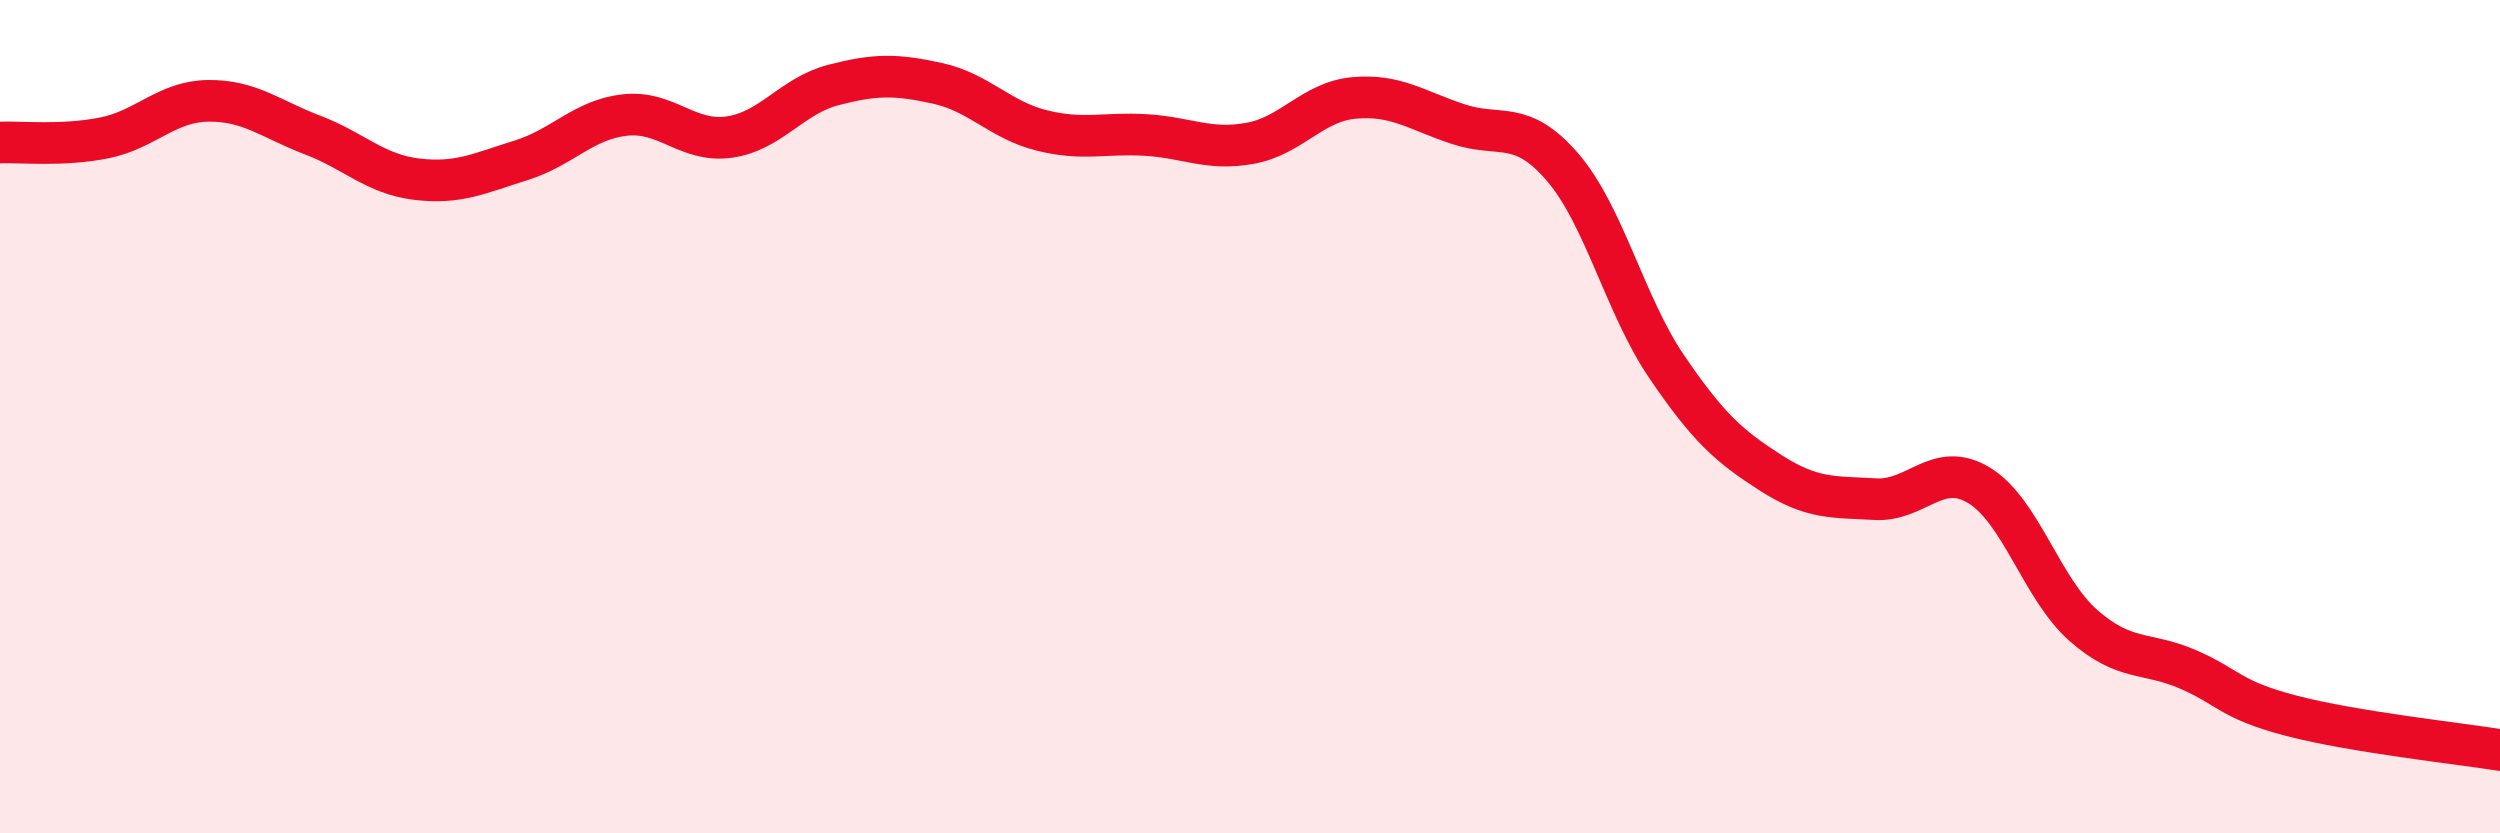
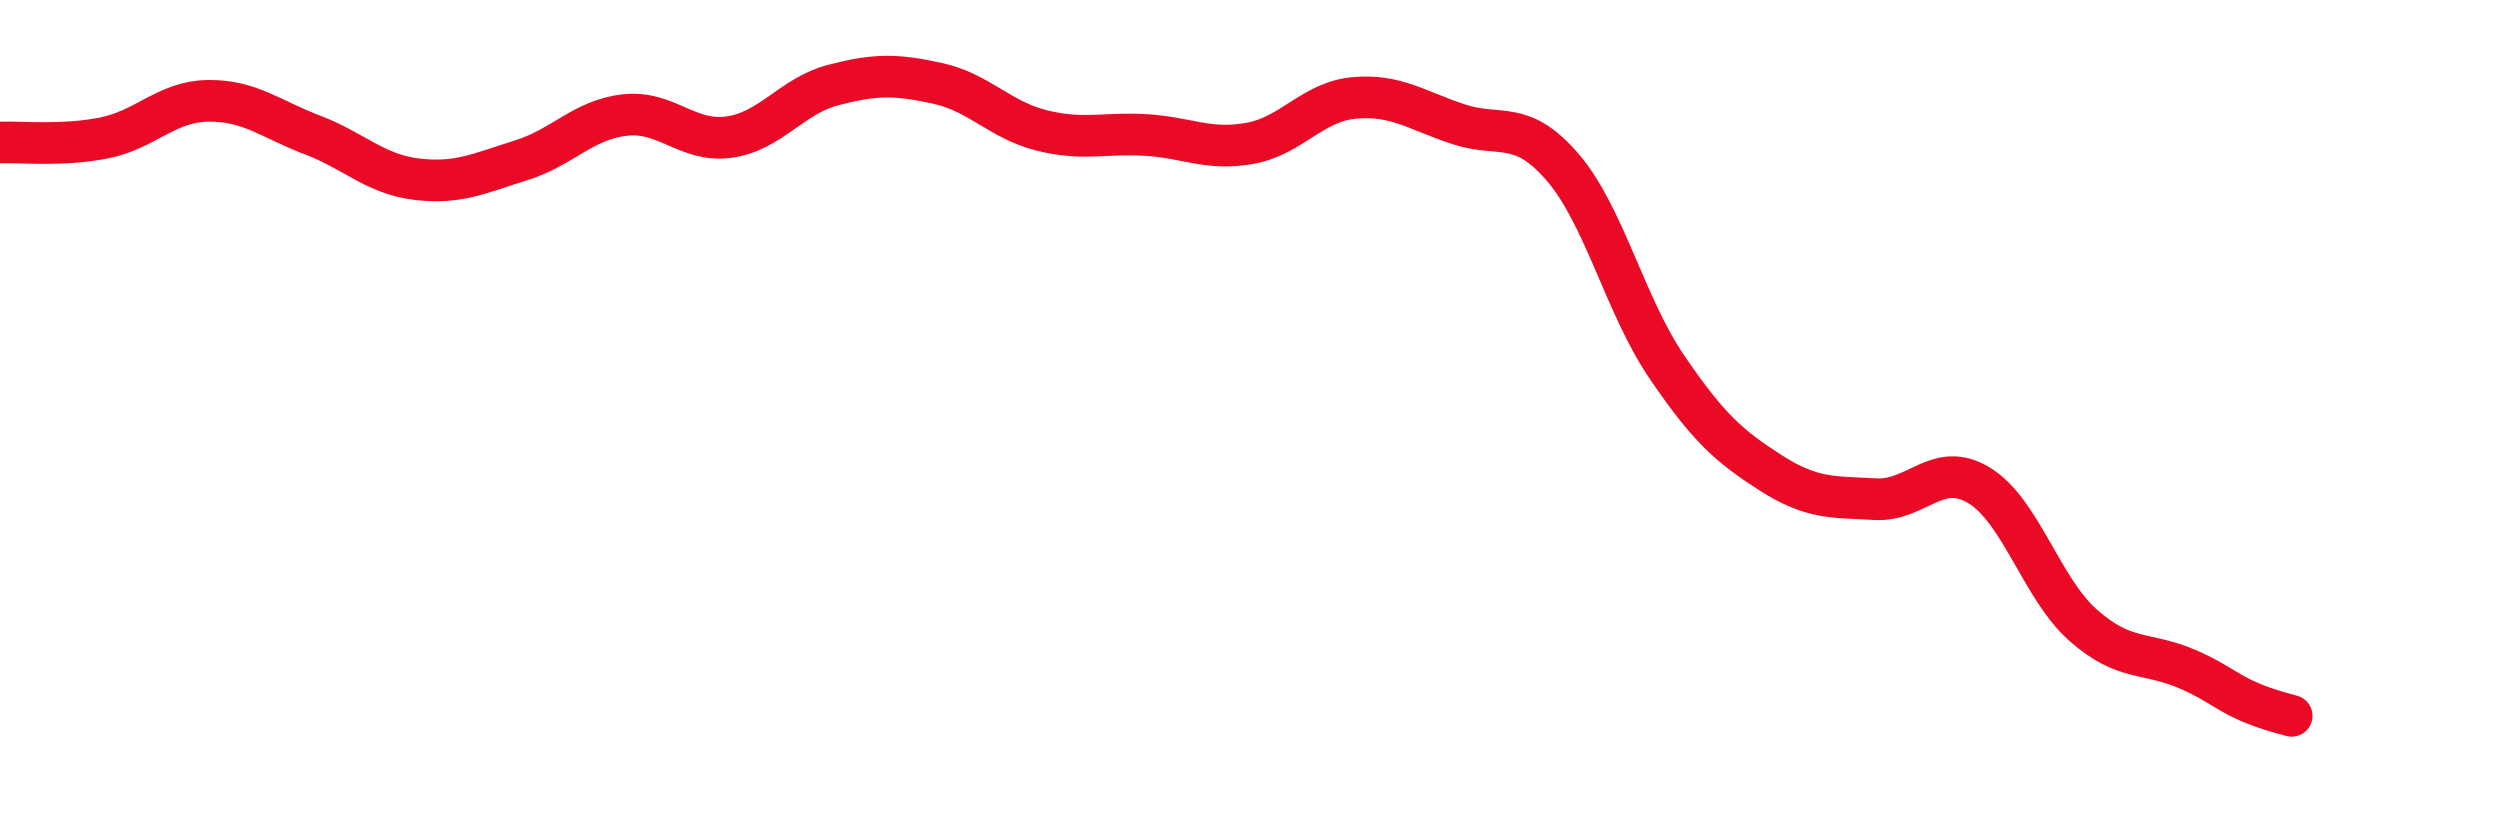
<svg xmlns="http://www.w3.org/2000/svg" width="60" height="20" viewBox="0 0 60 20">
-   <path d="M 0,3.42 C 0.5,3.4 1.5,3.51 2.5,3.31 C 3.5,3.11 4,2.43 5,2.42 C 6,2.41 6.5,2.86 7.5,3.24 C 8.5,3.62 9,4.18 10,4.3 C 11,4.42 11.5,4.16 12.5,3.85 C 13.5,3.54 14,2.87 15,2.76 C 16,2.65 16.5,3.43 17.5,3.29 C 18.5,3.15 19,2.3 20,2.04 C 21,1.78 21.5,1.78 22.5,2 C 23.5,2.22 24,2.88 25,3.13 C 26,3.38 26.5,3.18 27.5,3.24 C 28.5,3.3 29,3.62 30,3.44 C 31,3.26 31.5,2.44 32.5,2.35 C 33.5,2.26 34,2.65 35,2.98 C 36,3.31 36.5,2.85 37.5,4.01 C 38.5,5.17 39,7.33 40,8.8 C 41,10.27 41.5,10.71 42.5,11.35 C 43.5,11.99 44,11.92 45,11.98 C 46,12.04 46.5,11.04 47.5,11.65 C 48.5,12.26 49,14.13 50,15.01 C 51,15.89 51.5,15.63 52.5,16.06 C 53.5,16.49 53.5,16.79 55,17.18 C 56.5,17.57 59,17.84 60,18L60 20L0 20Z" fill="#EB0A25" opacity="0.1" stroke-linecap="round" stroke-linejoin="round" />
-   <path d="M 0,3.42 C 0.5,3.4 1.5,3.51 2.5,3.31 C 3.5,3.11 4,2.43 5,2.42 C 6,2.41 6.5,2.86 7.5,3.24 C 8.5,3.62 9,4.18 10,4.3 C 11,4.42 11.5,4.16 12.5,3.85 C 13.5,3.54 14,2.87 15,2.76 C 16,2.65 16.5,3.43 17.5,3.29 C 18.5,3.15 19,2.3 20,2.04 C 21,1.78 21.5,1.78 22.5,2 C 23.5,2.22 24,2.88 25,3.13 C 26,3.38 26.5,3.18 27.5,3.24 C 28.5,3.3 29,3.62 30,3.44 C 31,3.26 31.5,2.44 32.5,2.35 C 33.5,2.26 34,2.65 35,2.98 C 36,3.31 36.5,2.85 37.5,4.01 C 38.5,5.17 39,7.33 40,8.8 C 41,10.27 41.5,10.71 42.5,11.35 C 43.5,11.99 44,11.92 45,11.98 C 46,12.04 46.5,11.04 47.5,11.65 C 48.5,12.26 49,14.13 50,15.01 C 51,15.89 51.5,15.63 52.5,16.06 C 53.5,16.49 53.5,16.79 55,17.18 C 56.5,17.57 59,17.84 60,18" stroke="#EB0A25" stroke-width="1" fill="none" stroke-linecap="round" stroke-linejoin="round" />
+   <path d="M 0,3.42 C 0.5,3.4 1.5,3.51 2.5,3.31 C 3.5,3.11 4,2.43 5,2.42 C 6,2.41 6.5,2.86 7.5,3.24 C 8.5,3.62 9,4.18 10,4.3 C 11,4.42 11.5,4.16 12.5,3.85 C 13.5,3.54 14,2.87 15,2.76 C 16,2.65 16.5,3.43 17.5,3.29 C 18.5,3.15 19,2.3 20,2.04 C 21,1.78 21.5,1.78 22.5,2 C 23.5,2.22 24,2.88 25,3.13 C 26,3.38 26.5,3.18 27.5,3.24 C 28.5,3.3 29,3.62 30,3.44 C 31,3.26 31.5,2.44 32.5,2.35 C 33.5,2.26 34,2.65 35,2.98 C 36,3.31 36.5,2.85 37.5,4.01 C 38.5,5.17 39,7.33 40,8.8 C 41,10.27 41.5,10.71 42.5,11.35 C 43.5,11.99 44,11.92 45,11.98 C 46,12.04 46.5,11.04 47.5,11.65 C 48.5,12.26 49,14.13 50,15.01 C 51,15.89 51.5,15.63 52.5,16.06 C 53.5,16.49 53.5,16.79 55,17.18 " stroke="#EB0A25" stroke-width="1" fill="none" stroke-linecap="round" stroke-linejoin="round" />
</svg>